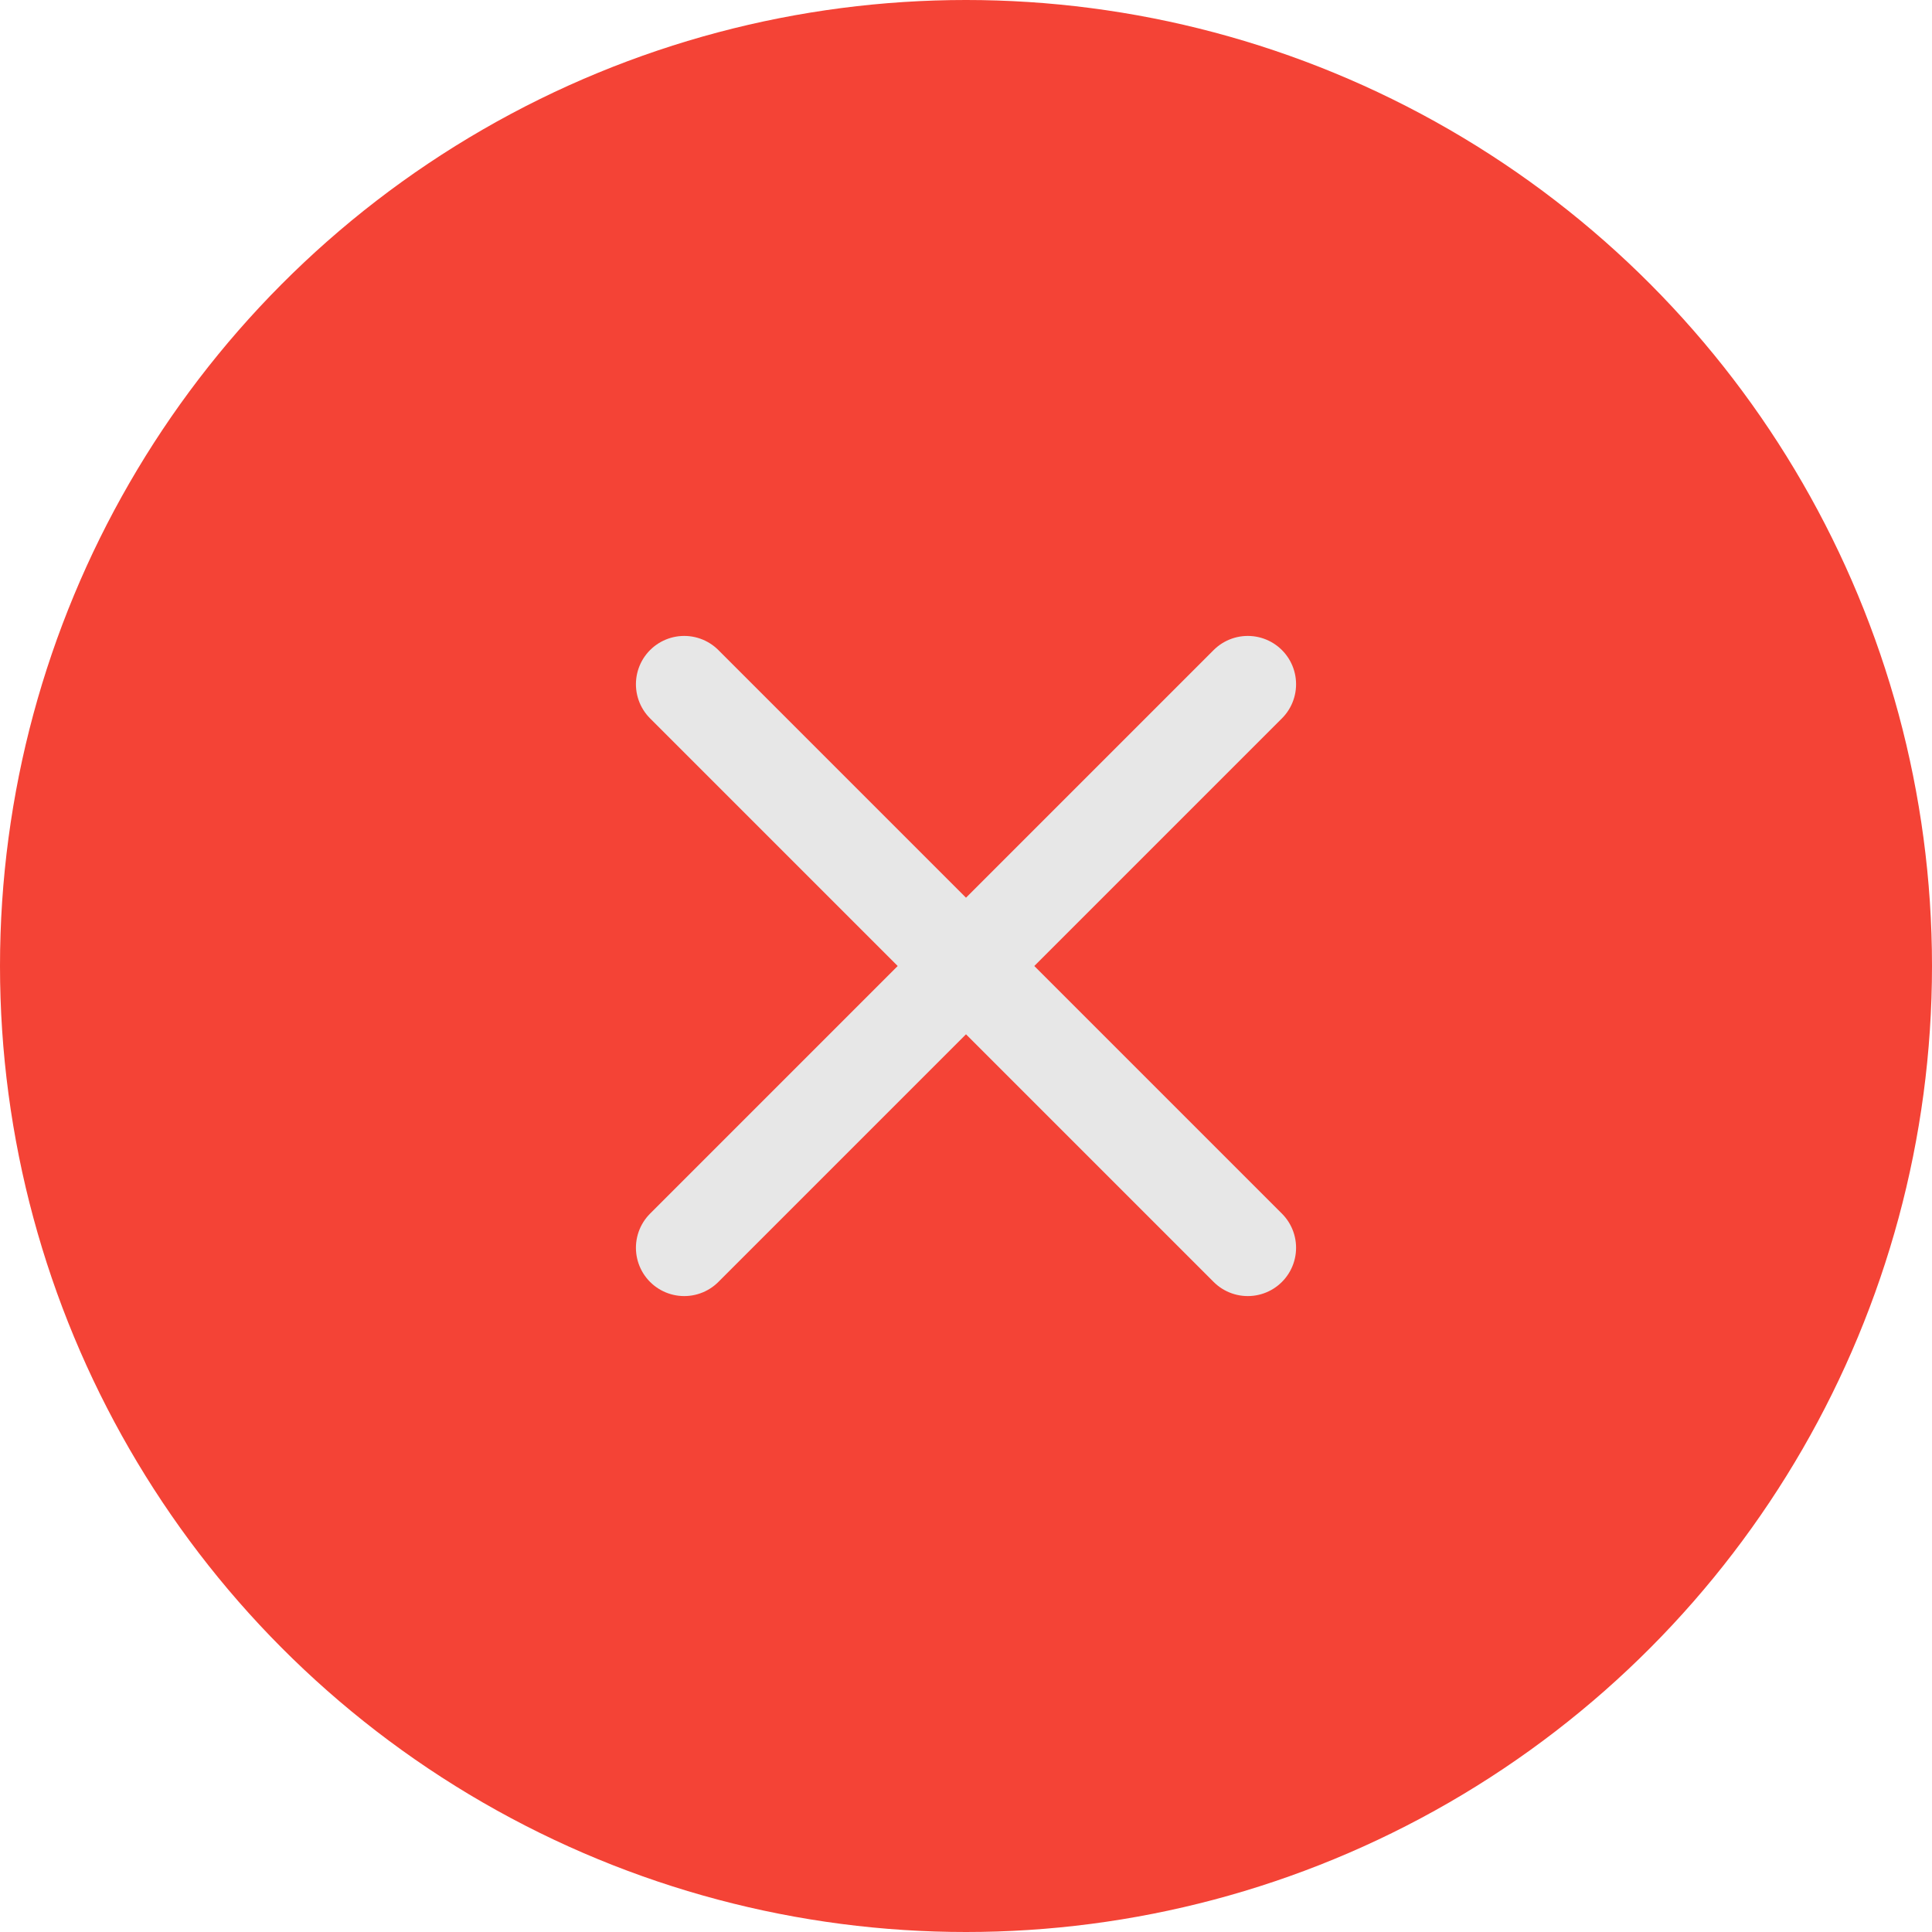
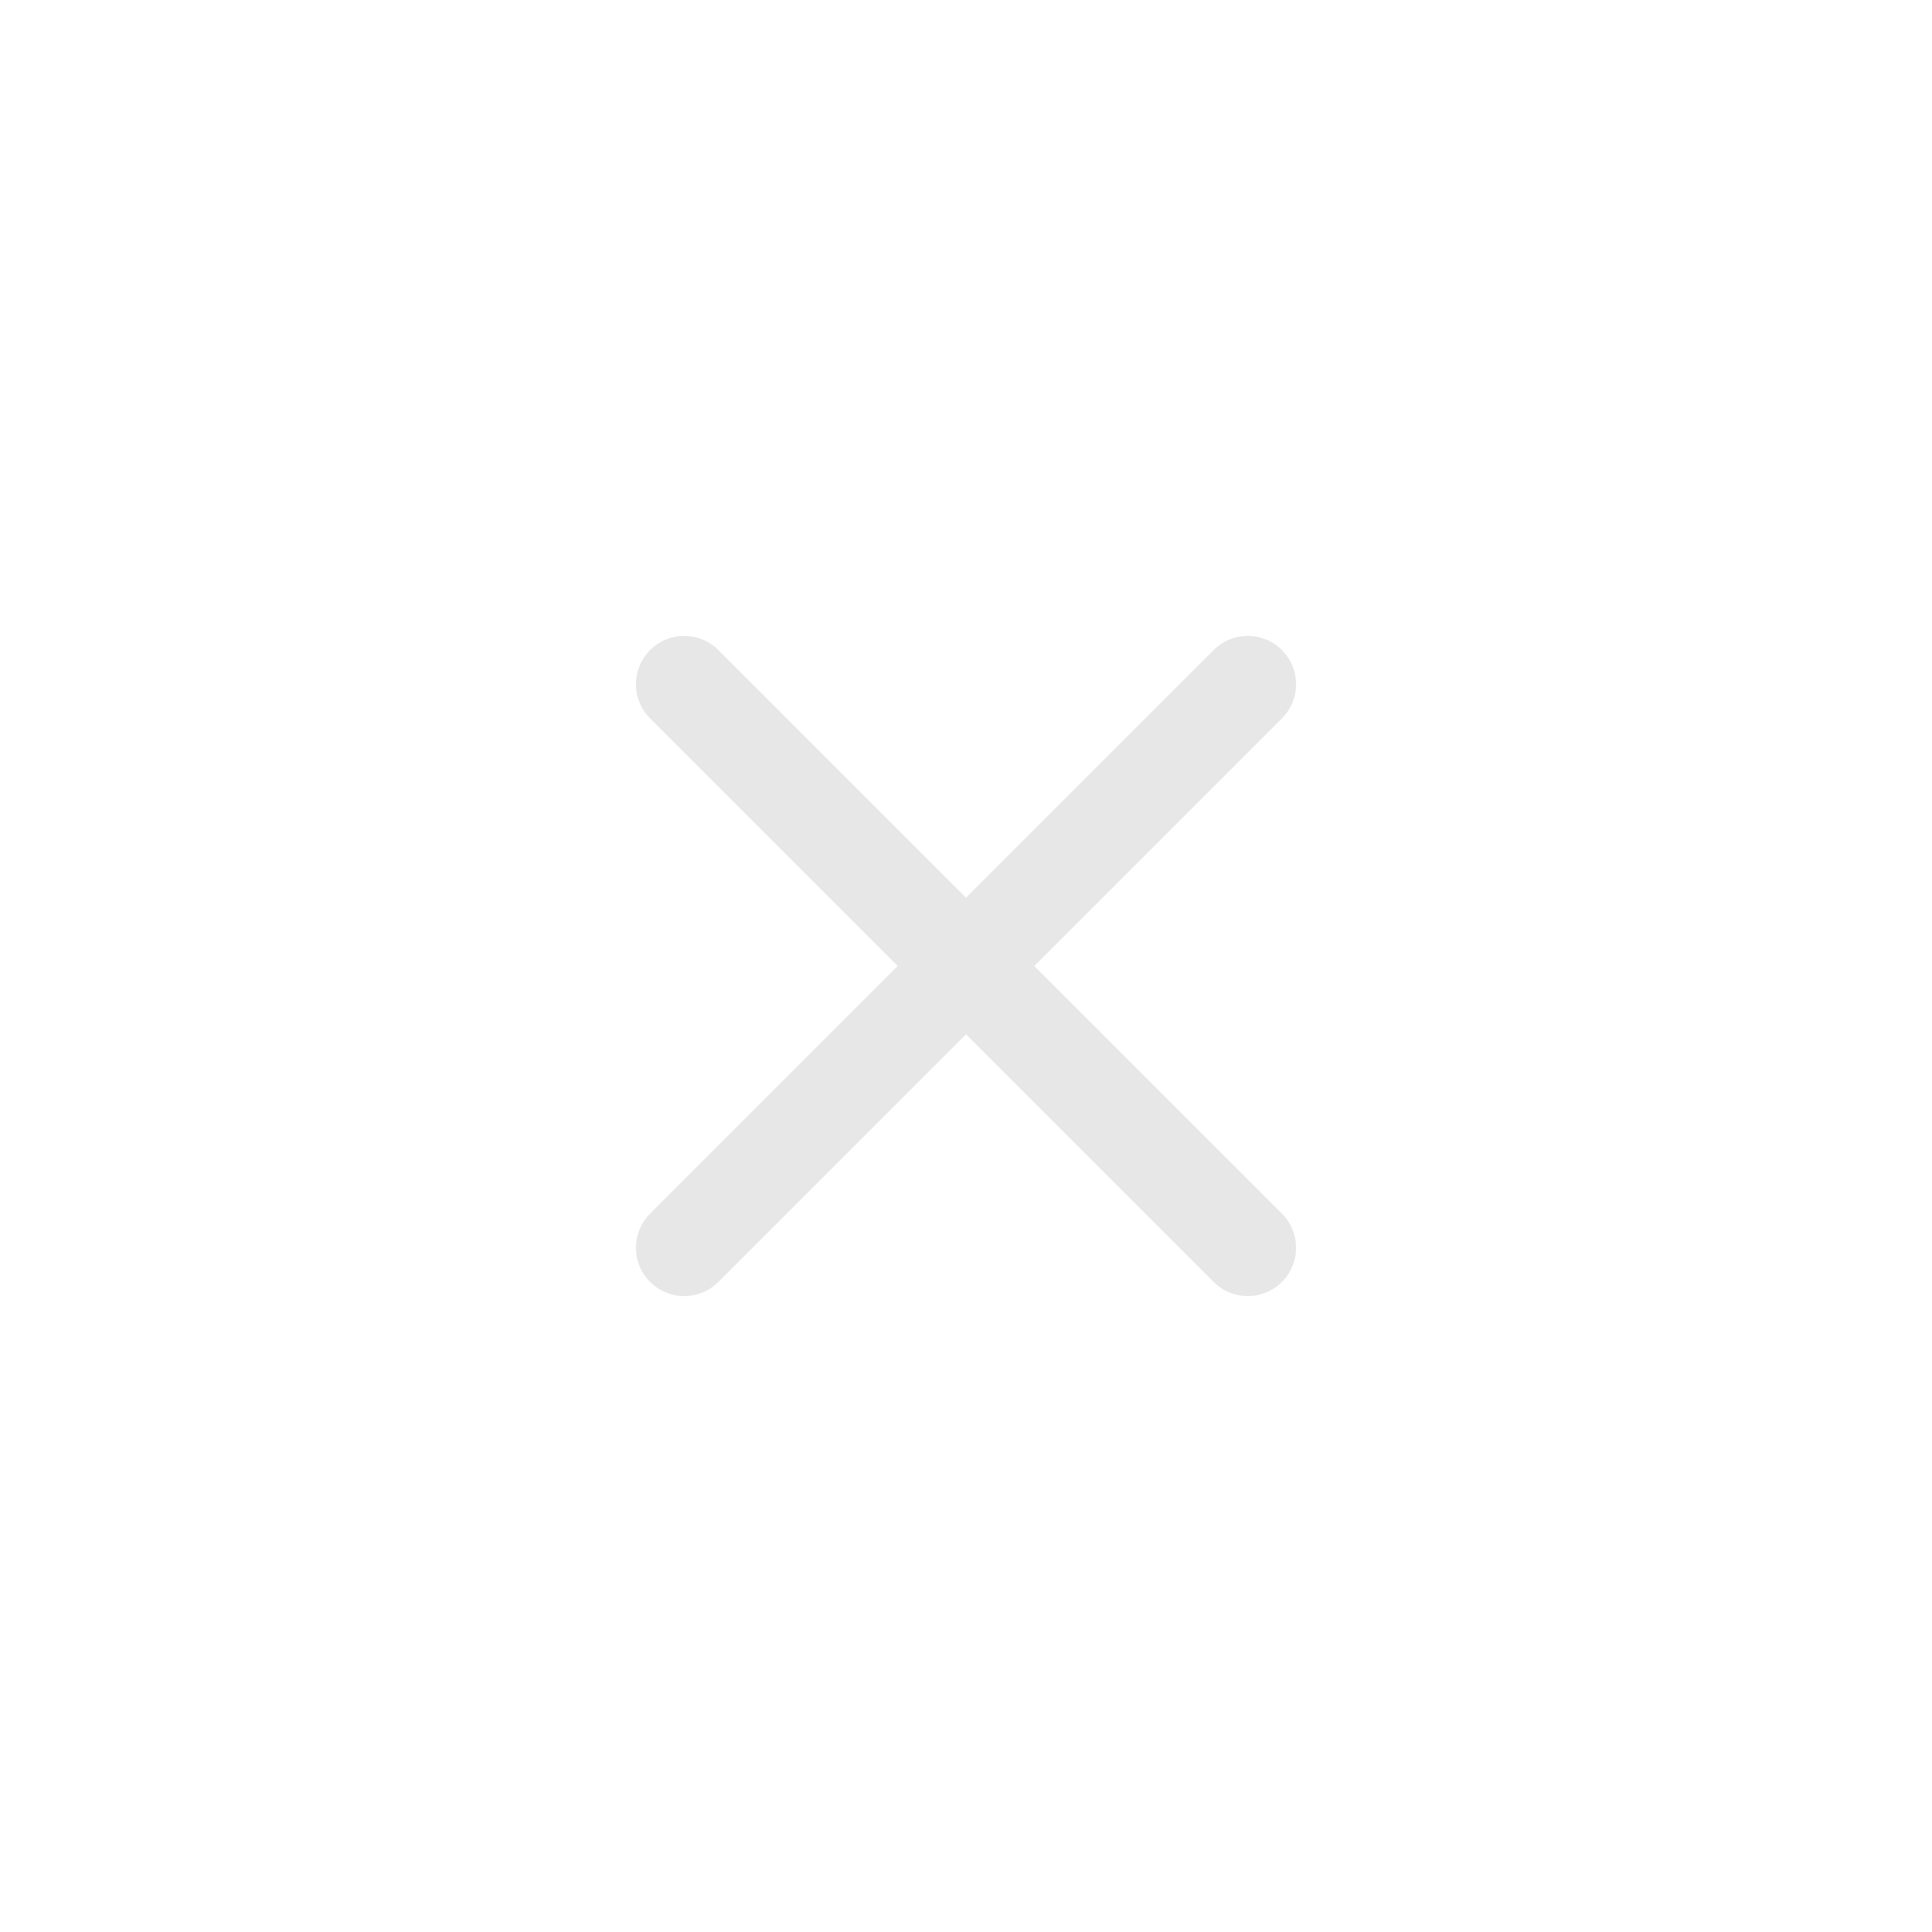
<svg xmlns="http://www.w3.org/2000/svg" width="13" height="13" viewBox="0 0 13 13" fill="none">
-   <circle cx="6.5" cy="6.5" r="6.5" fill="#F44336" />
  <path d="M4.604 8.396L6.5 6.5M6.5 6.5L8.396 4.604M6.5 6.5L8.396 8.396M6.5 6.5L4.604 4.604" stroke="#E7E7E7" stroke-width="0.65" stroke-linecap="round" />
</svg>